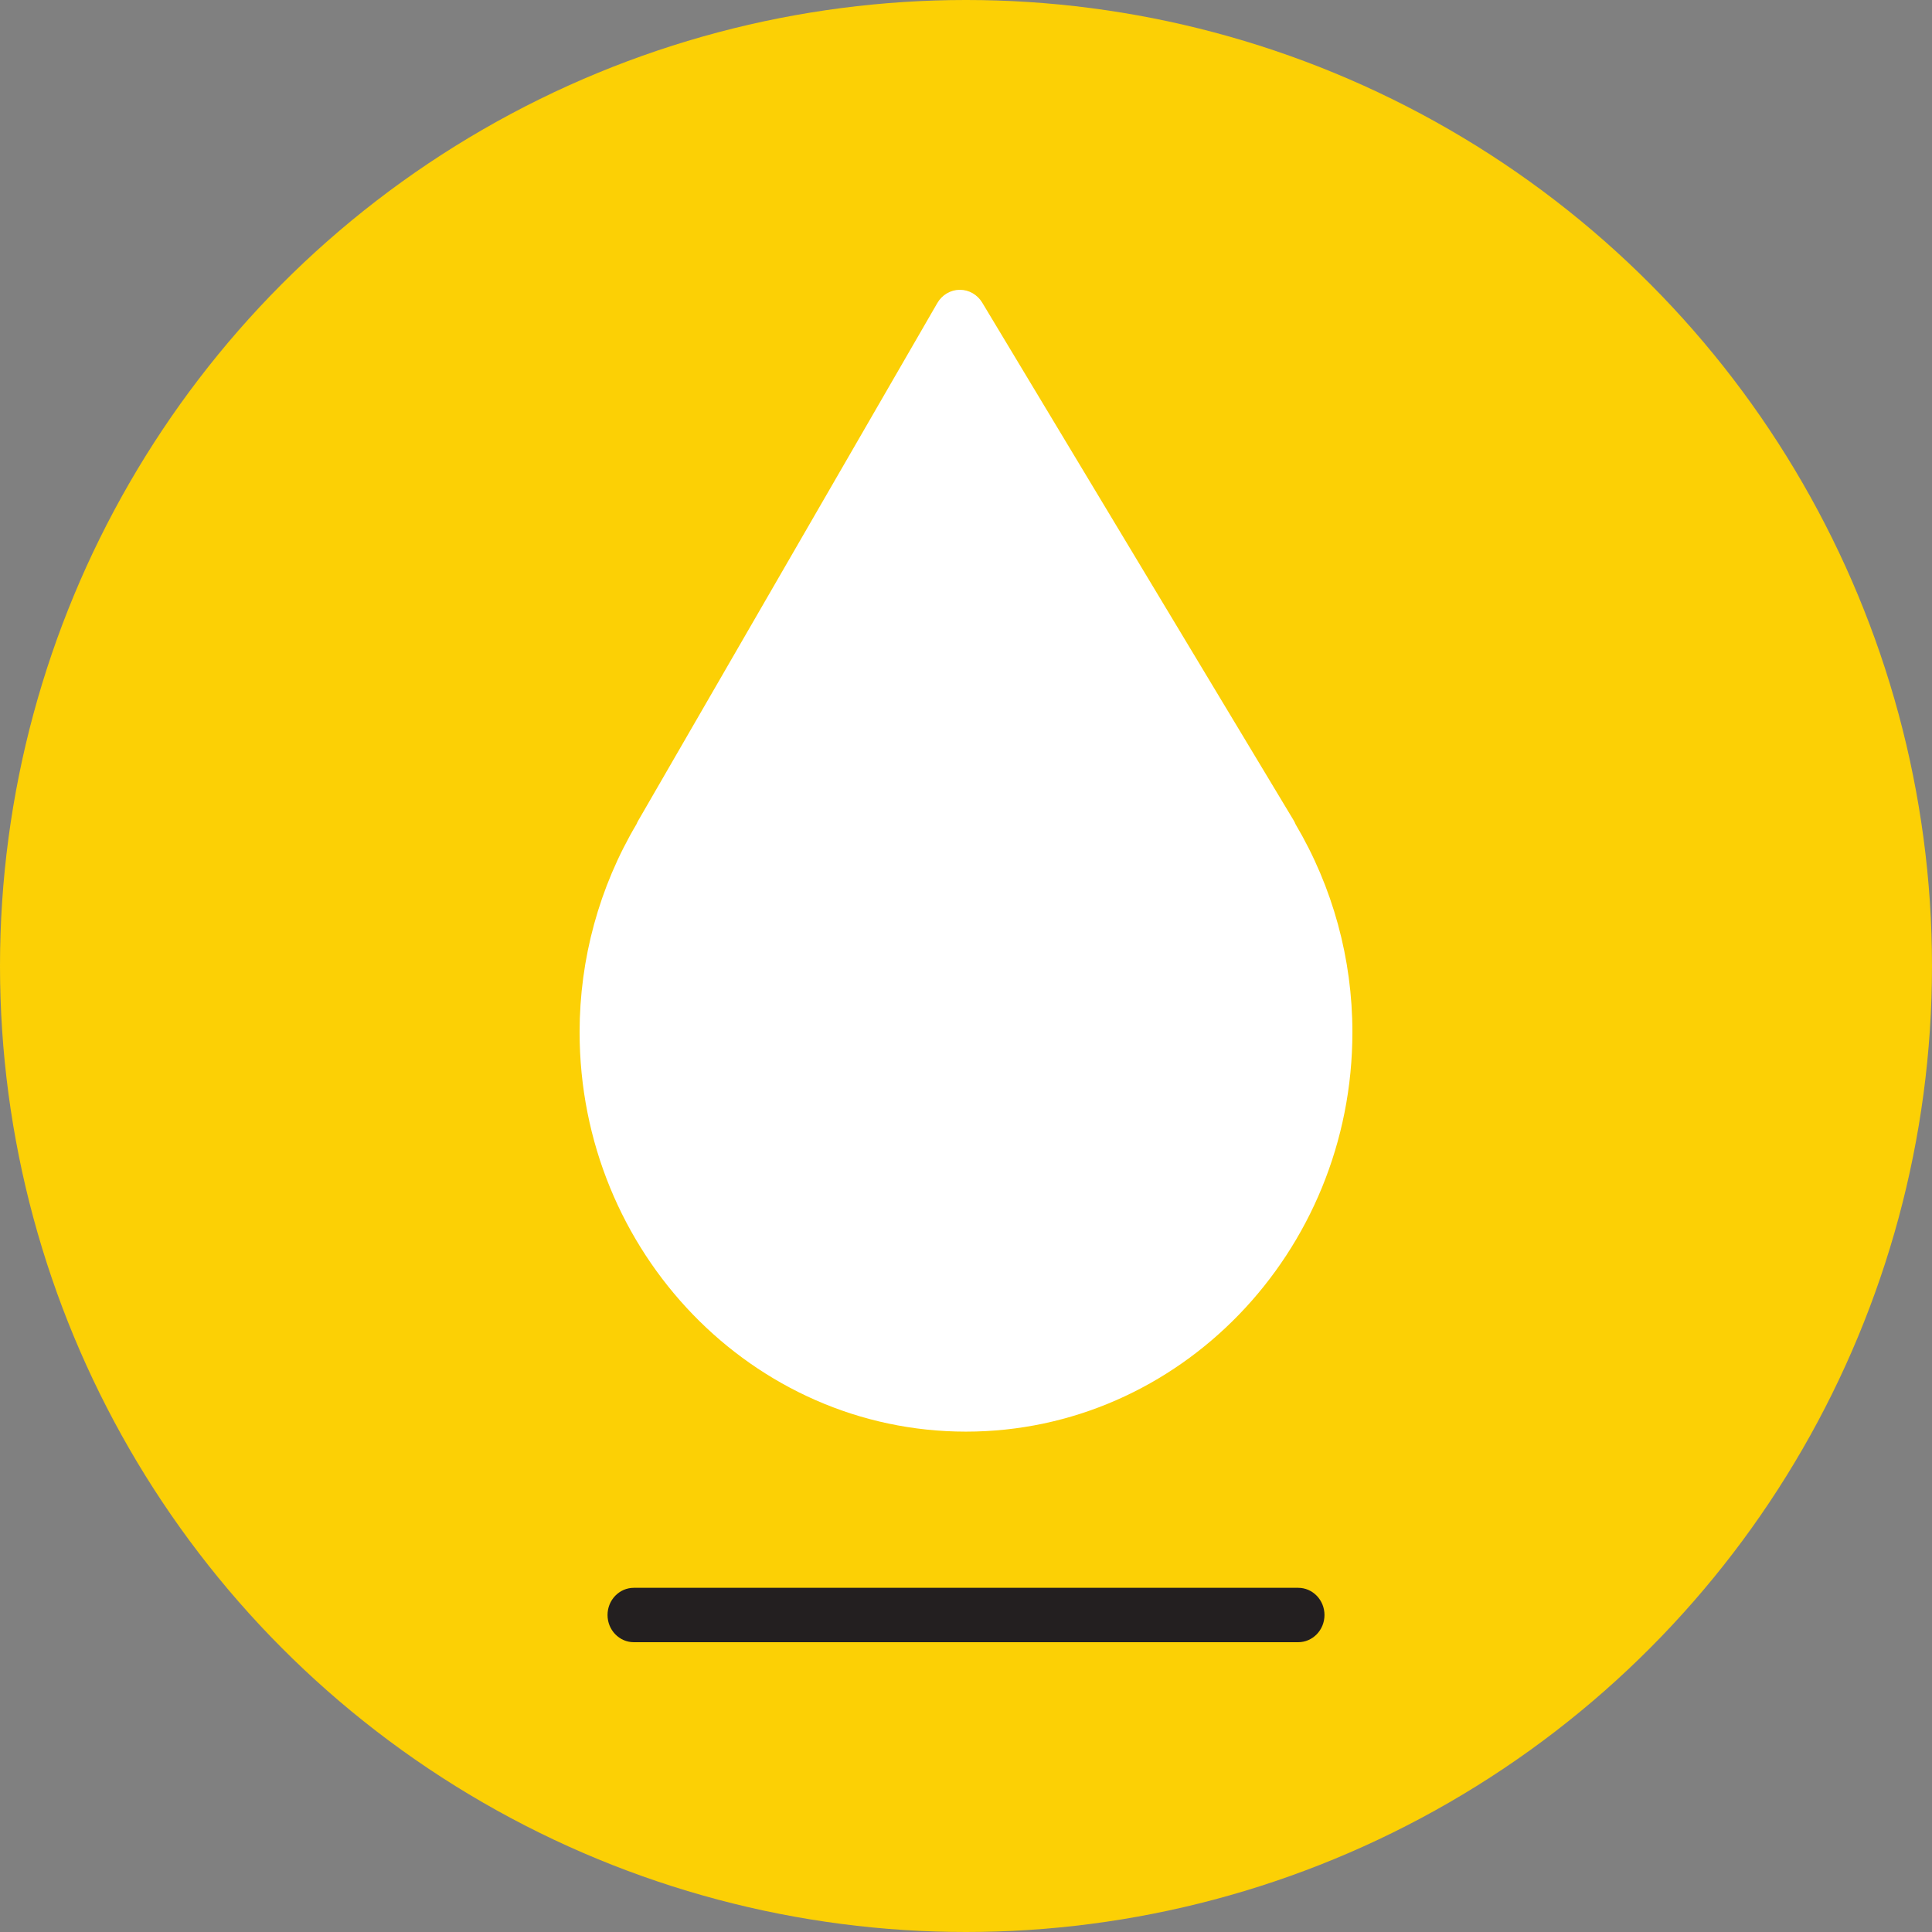
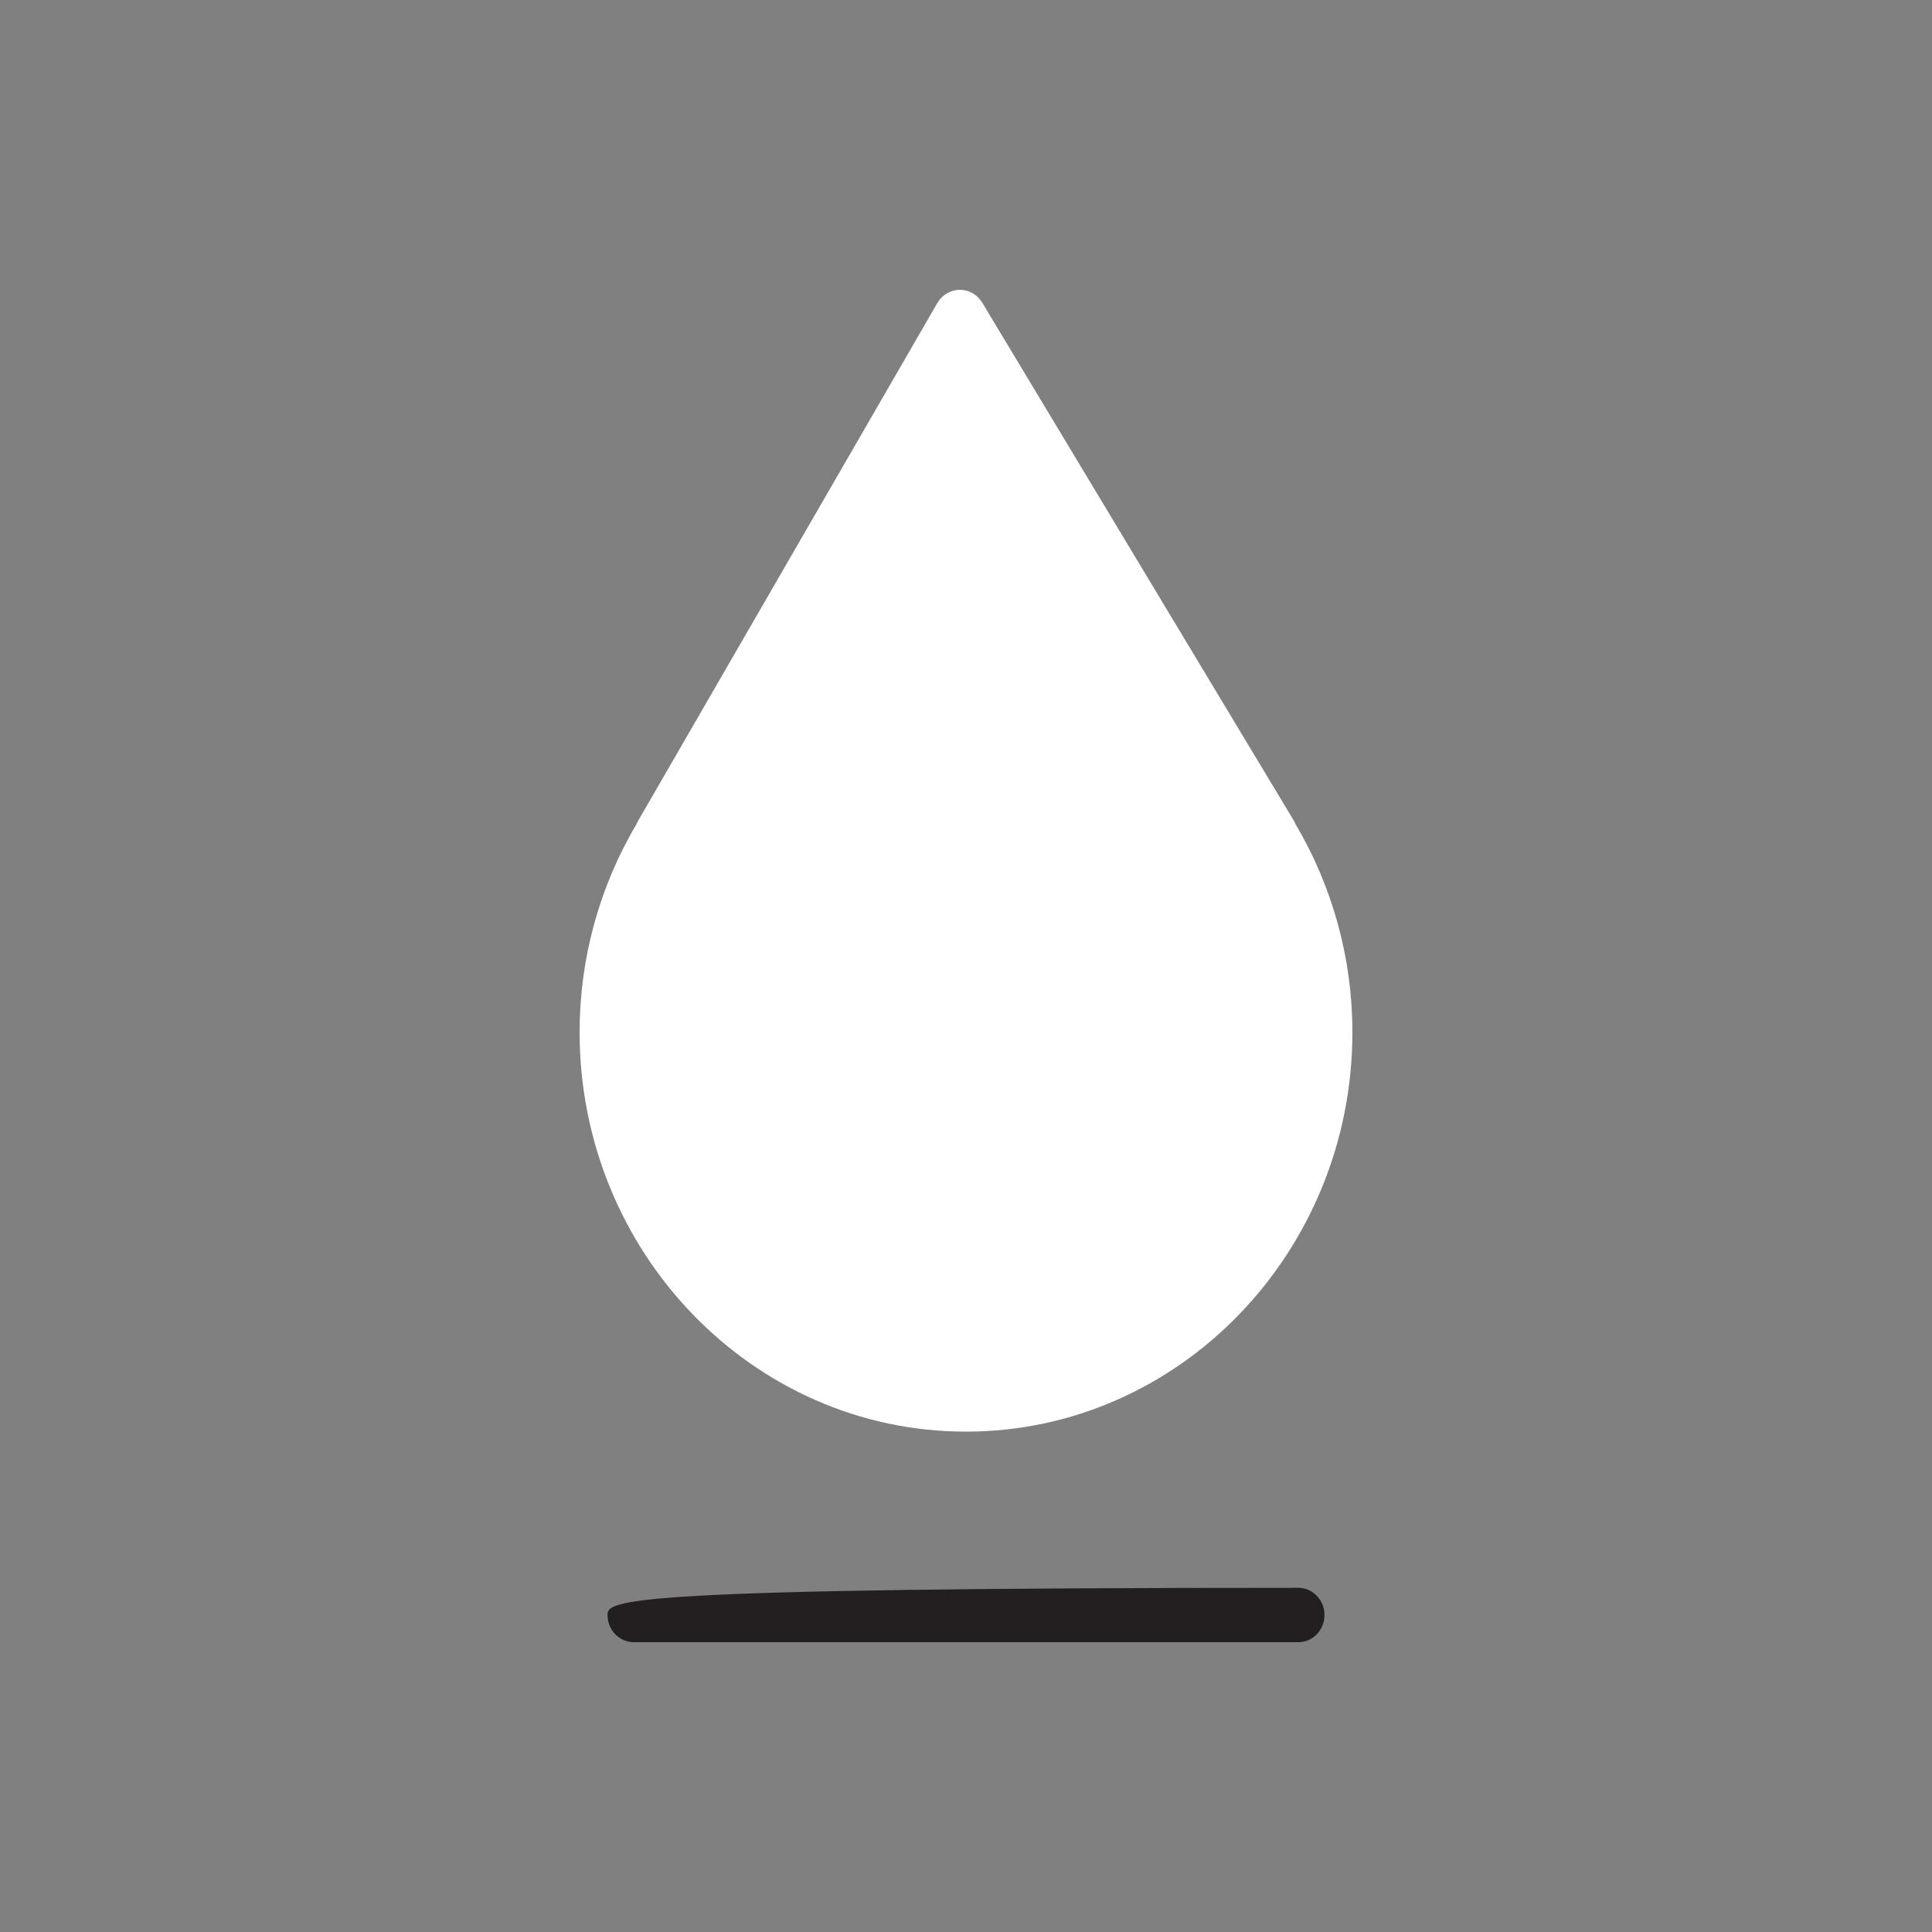
<svg xmlns="http://www.w3.org/2000/svg" width="100" height="100" viewBox="0 0 100 100" fill="none">
  <rect x="0" y="0" width="100" height="100" fill="#808080" stroke="none" />
-   <circle cx="50" cy="50" r="50" fill="#FCD005" />
  <path d="M33.035 42.475L48.516 15.685C48.759 15.264 49.198 15.004 49.672 15C49.676 15 49.681 15 49.684 15C50.154 15 50.592 15.252 50.84 15.665L66.955 42.454C66.995 42.521 67.029 42.59 67.057 42.661C68.984 45.914 70 49.63 70 53.424C70 64.825 61.027 74.101 49.997 74.101C38.971 74.101 30 64.825 30 53.424C30 49.629 31.017 45.912 32.945 42.658C32.971 42.595 33 42.534 33.035 42.475Z" fill="white" />
-   <path d="M67.194 82.185H32.807C32.055 82.185 31.446 82.816 31.446 83.593C31.446 84.37 32.055 85 32.807 85H67.194C67.945 85 68.555 84.37 68.555 83.593C68.555 82.816 67.945 82.185 67.194 82.185Z" fill="#231F20" />
+   <path d="M67.194 82.185C32.055 82.185 31.446 82.816 31.446 83.593C31.446 84.37 32.055 85 32.807 85H67.194C67.945 85 68.555 84.37 68.555 83.593C68.555 82.816 67.945 82.185 67.194 82.185Z" fill="#231F20" />
</svg>